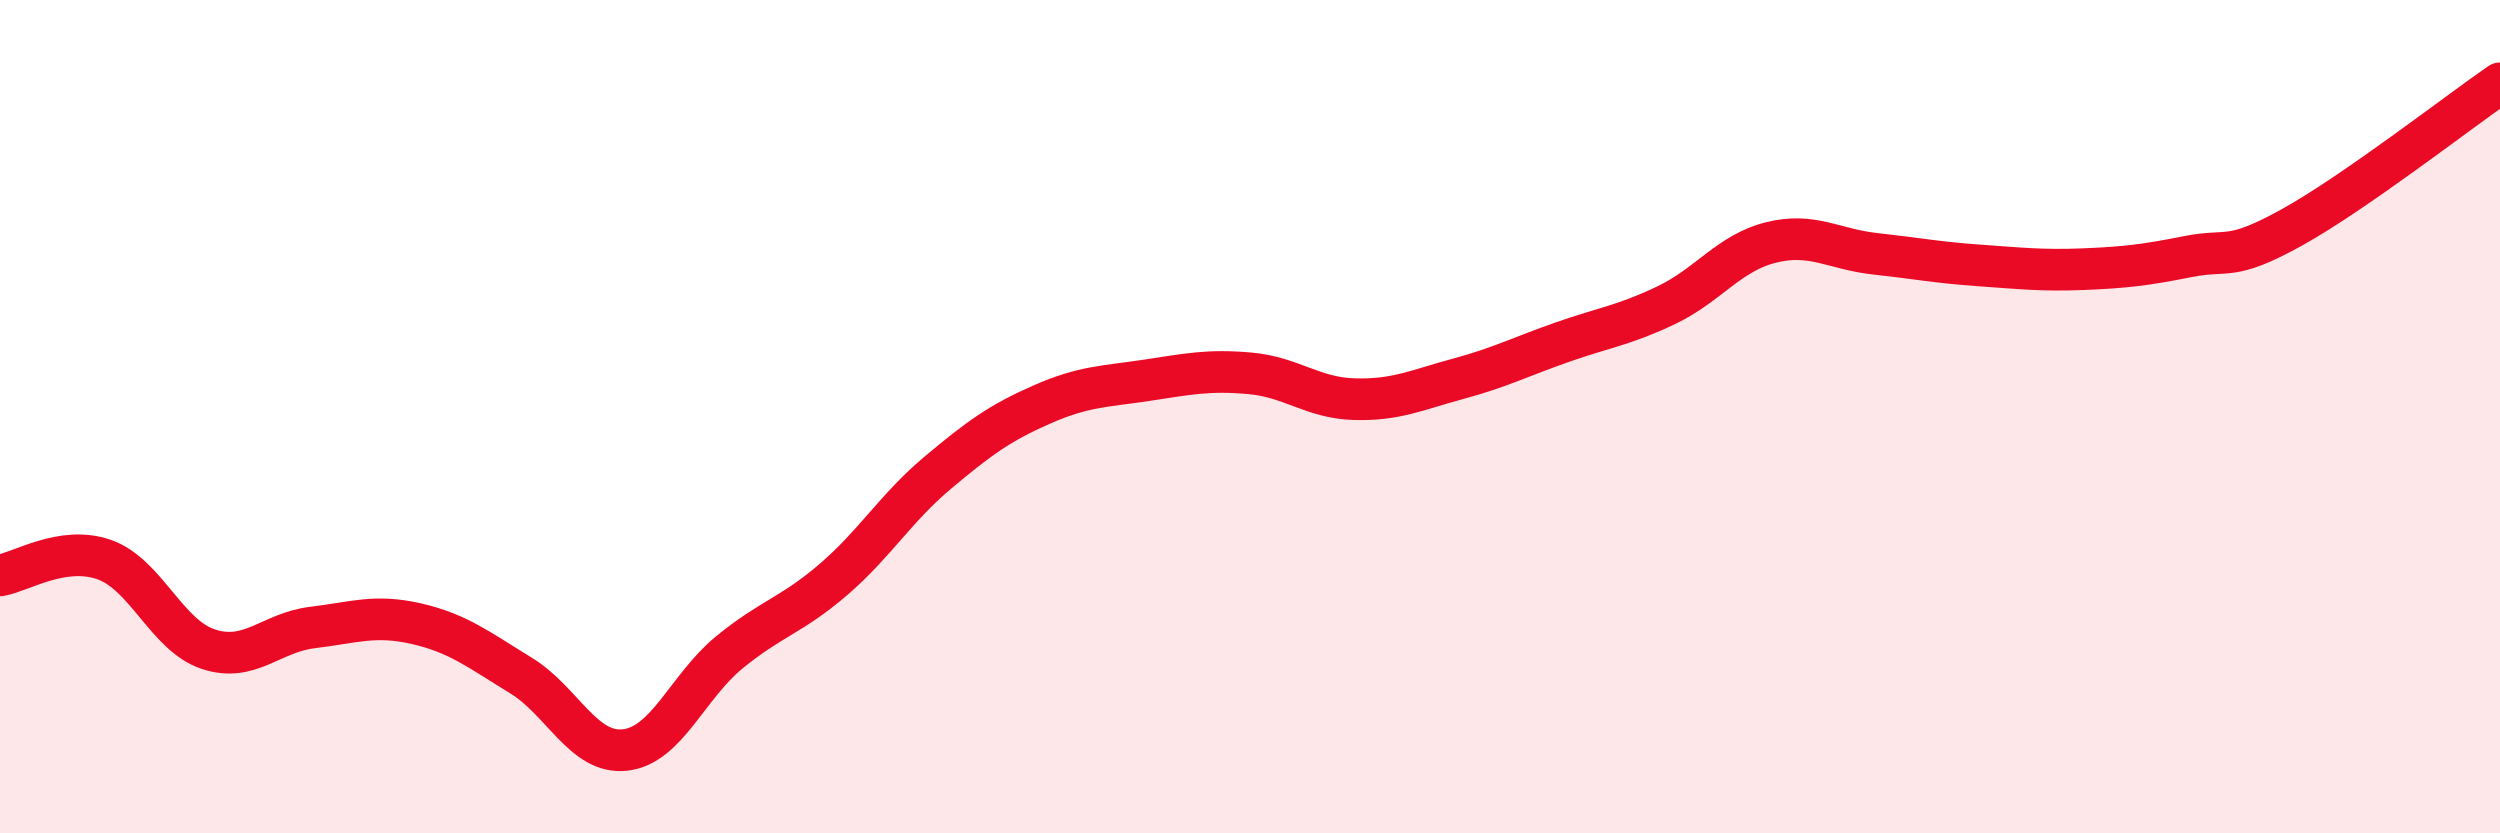
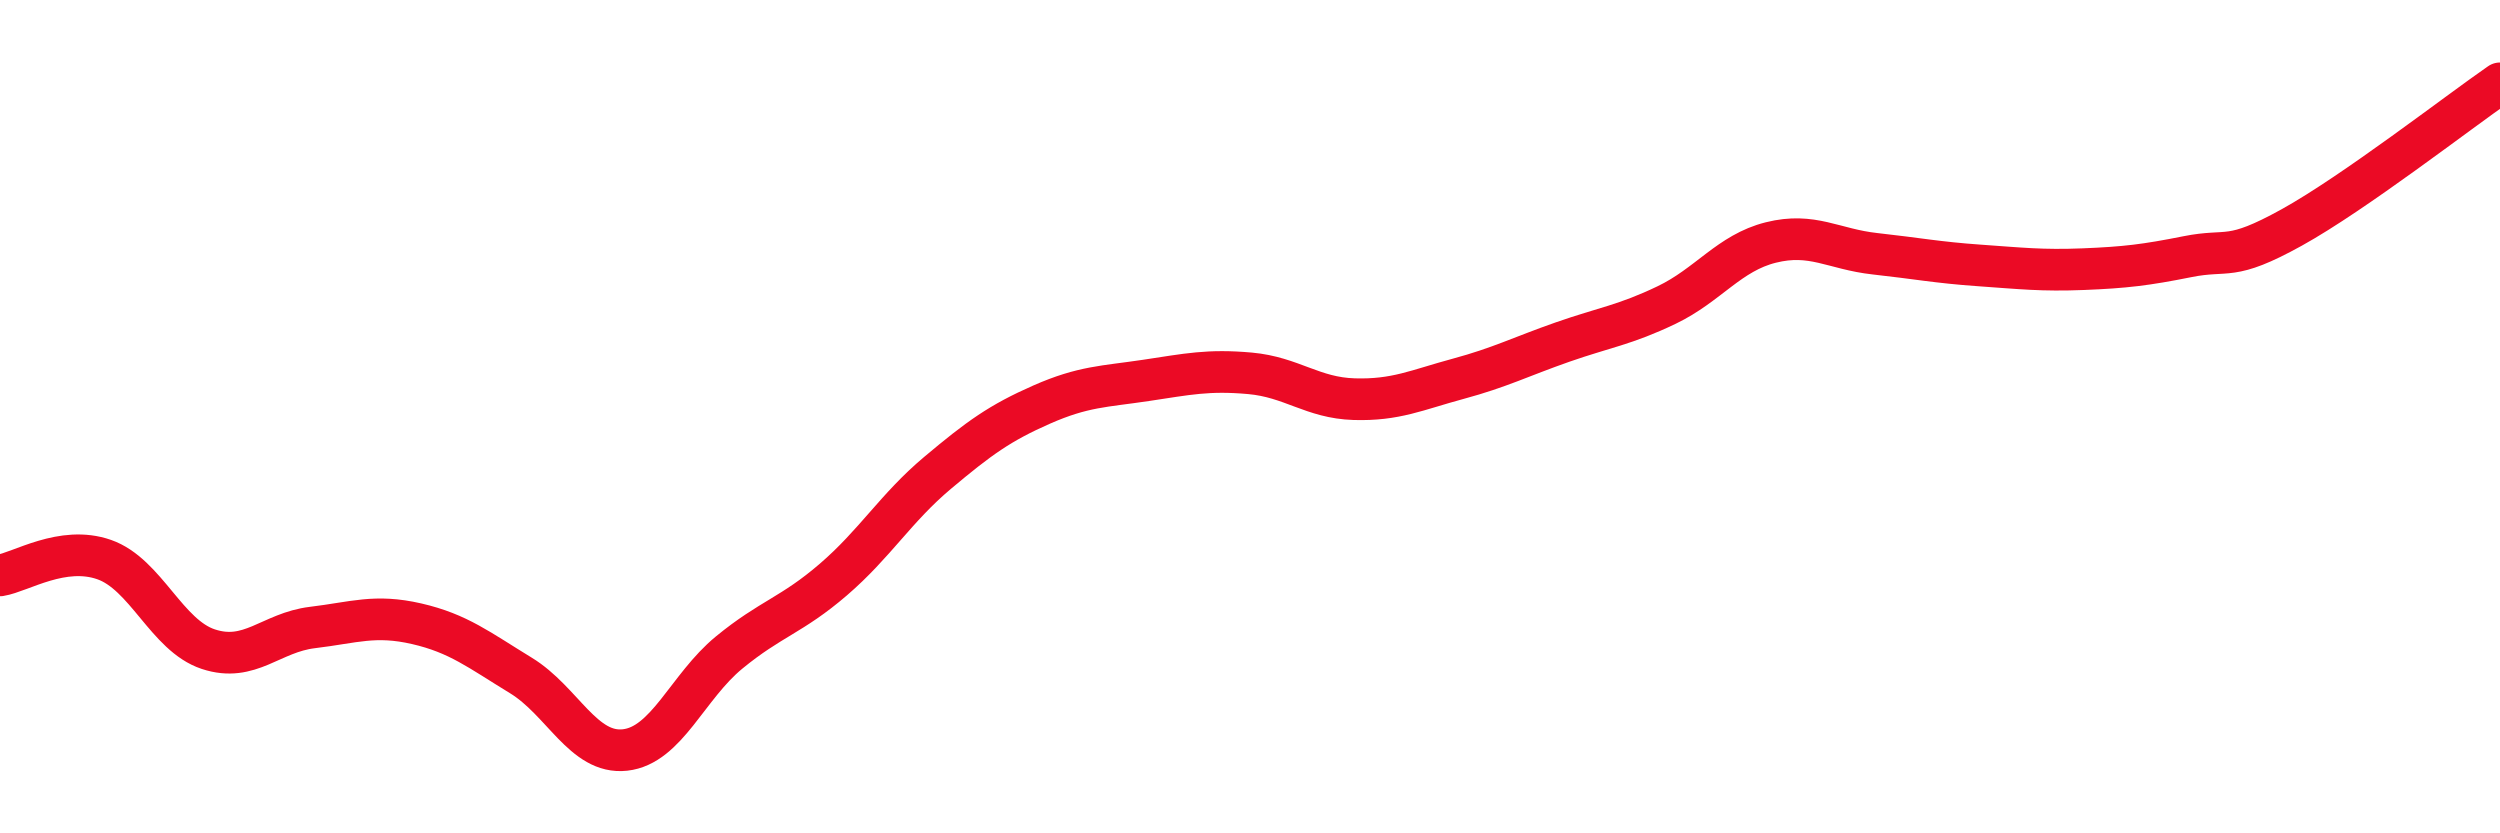
<svg xmlns="http://www.w3.org/2000/svg" width="60" height="20" viewBox="0 0 60 20">
-   <path d="M 0,13.81 C 0.5,13.73 1.5,13.08 2.5,13.43 C 3.5,13.78 4,15.25 5,15.58 C 6,15.91 6.5,15.18 7.5,15.06 C 8.5,14.94 9,14.74 10,14.97 C 11,15.2 11.5,15.6 12.5,16.21 C 13.5,16.82 14,18.11 15,18 C 16,17.89 16.5,16.48 17.5,15.66 C 18.5,14.84 19,14.77 20,13.91 C 21,13.05 21.5,12.19 22.5,11.35 C 23.5,10.51 24,10.15 25,9.71 C 26,9.27 26.5,9.28 27.5,9.13 C 28.5,8.98 29,8.87 30,8.96 C 31,9.05 31.5,9.55 32.5,9.58 C 33.5,9.61 34,9.36 35,9.09 C 36,8.82 36.5,8.56 37.5,8.21 C 38.5,7.86 39,7.8 40,7.32 C 41,6.84 41.5,6.07 42.5,5.82 C 43.5,5.57 44,5.98 45,6.09 C 46,6.2 46.5,6.3 47.5,6.37 C 48.5,6.44 49,6.5 50,6.46 C 51,6.42 51.5,6.36 52.5,6.16 C 53.5,5.96 53.5,6.29 55,5.46 C 56.5,4.63 59,2.69 60,2L60 20L0 20Z" fill="#EB0A25" opacity="0.1" stroke-linecap="round" stroke-linejoin="round" />
  <path d="M 0,13.81 C 0.5,13.73 1.5,13.08 2.5,13.43 C 3.5,13.78 4,15.25 5,15.58 C 6,15.91 6.5,15.18 7.5,15.06 C 8.5,14.94 9,14.74 10,14.97 C 11,15.2 11.5,15.6 12.5,16.21 C 13.5,16.82 14,18.11 15,18 C 16,17.89 16.5,16.48 17.5,15.66 C 18.5,14.84 19,14.77 20,13.91 C 21,13.05 21.5,12.19 22.5,11.35 C 23.5,10.51 24,10.15 25,9.71 C 26,9.27 26.5,9.28 27.5,9.13 C 28.5,8.98 29,8.87 30,8.96 C 31,9.05 31.5,9.55 32.5,9.58 C 33.5,9.61 34,9.36 35,9.09 C 36,8.82 36.5,8.56 37.5,8.21 C 38.5,7.86 39,7.8 40,7.32 C 41,6.84 41.5,6.07 42.5,5.82 C 43.5,5.57 44,5.98 45,6.09 C 46,6.2 46.5,6.3 47.5,6.37 C 48.5,6.44 49,6.5 50,6.46 C 51,6.42 51.5,6.36 52.5,6.16 C 53.5,5.96 53.5,6.29 55,5.46 C 56.5,4.63 59,2.69 60,2" stroke="#EB0A25" stroke-width="1" fill="none" stroke-linecap="round" stroke-linejoin="round" />
</svg>